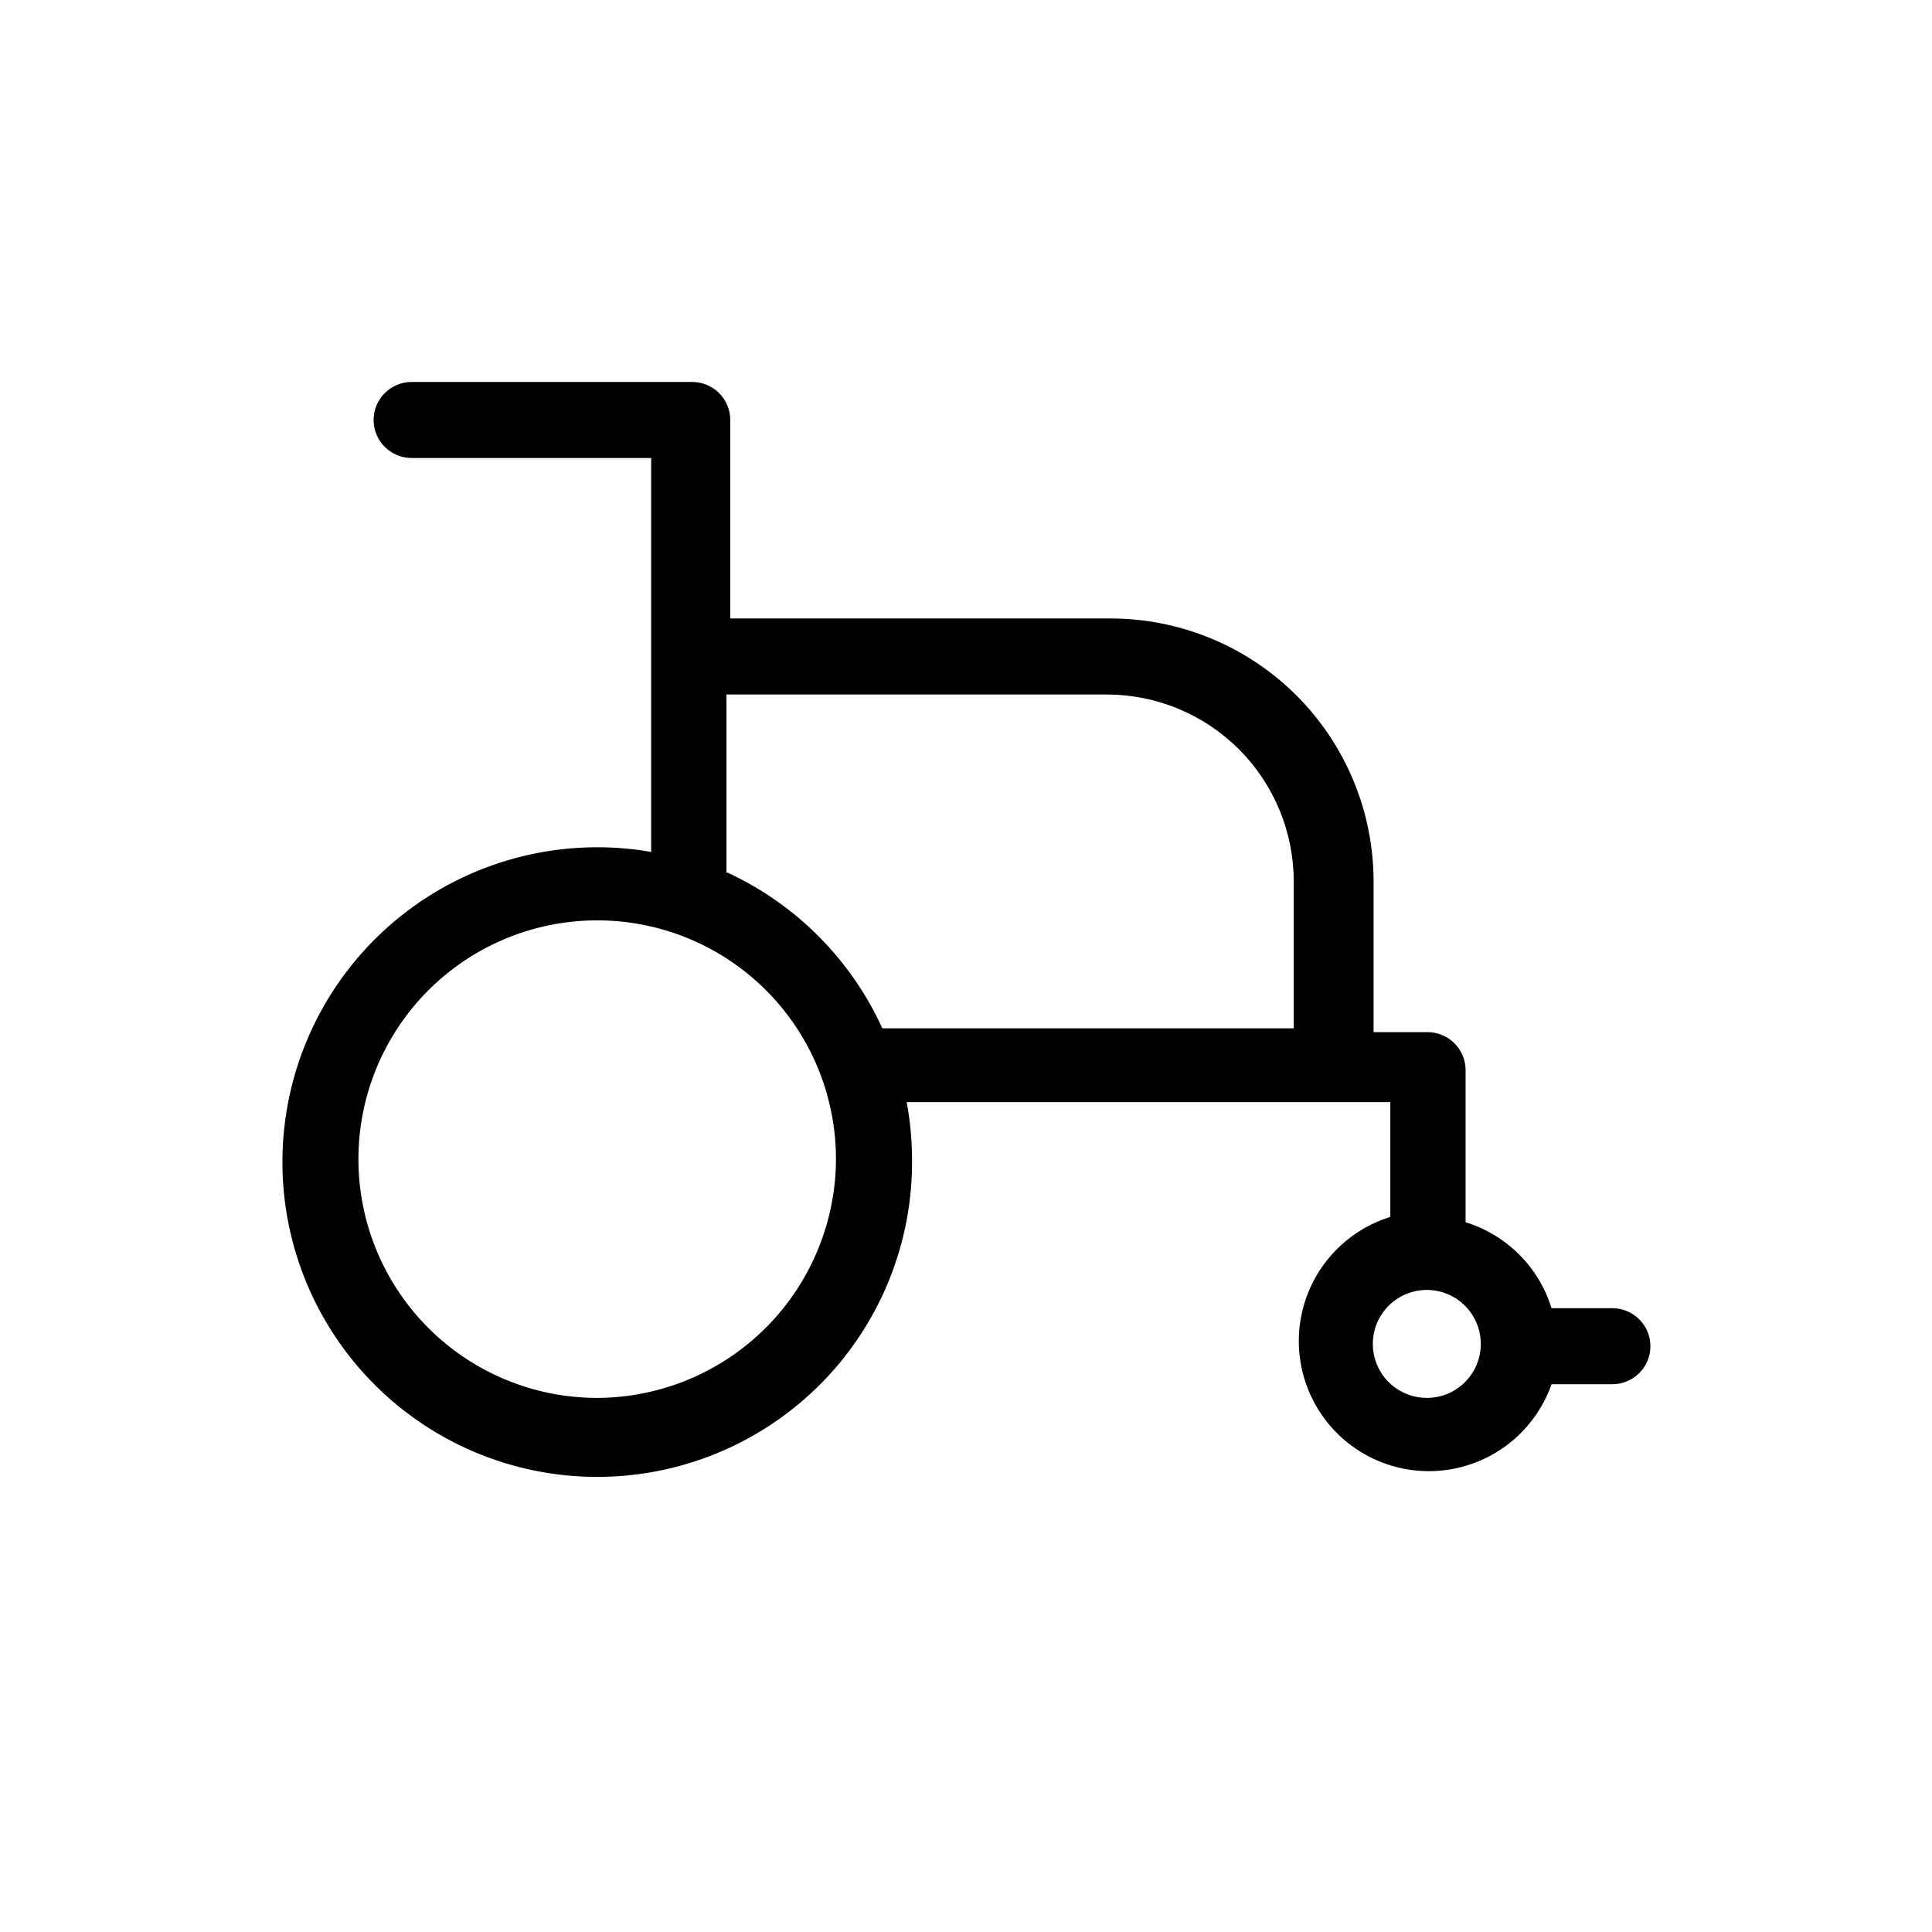
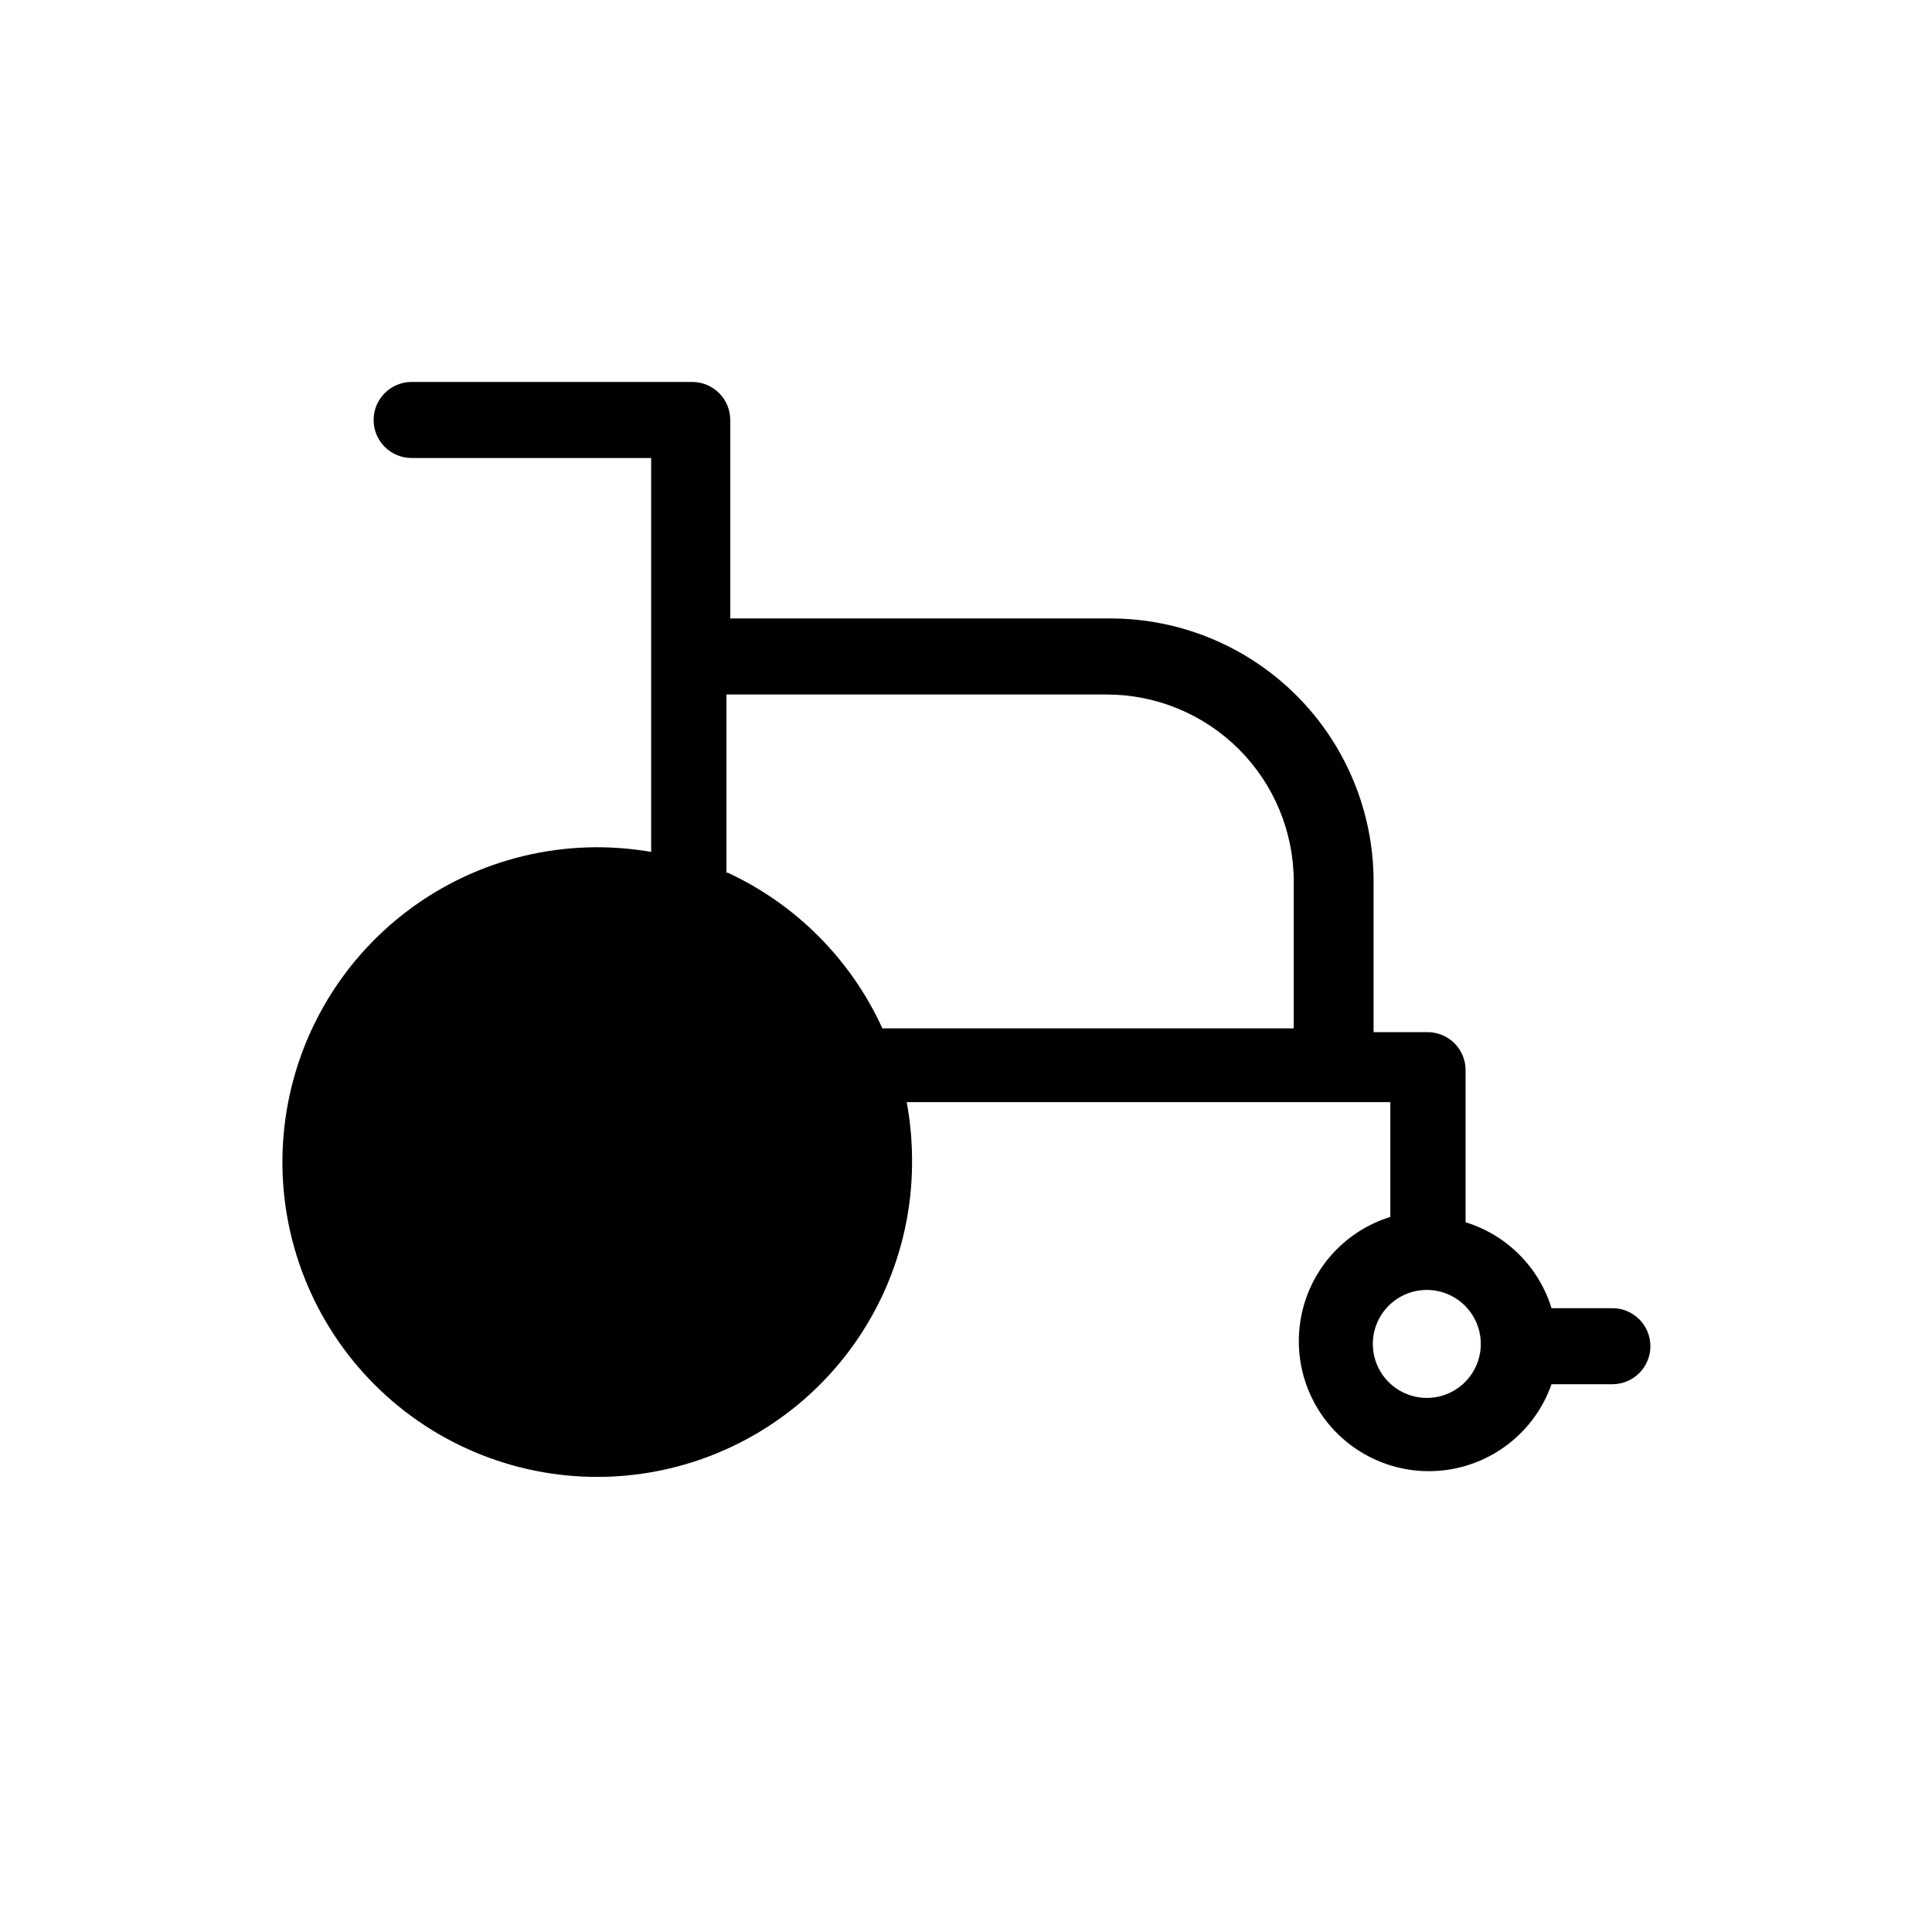
<svg xmlns="http://www.w3.org/2000/svg" fill="#000000" width="800px" height="800px" version="1.1" viewBox="144 144 512 512">
-   <path d="m571.29 490.68h-16.121c-3.359-10.887-11.883-19.414-22.773-22.773v-40.305c0-2.672-1.059-5.234-2.949-7.125-1.891-1.887-4.453-2.949-7.125-2.949h-14.309v-39.902c0-18.492-7.348-36.227-20.422-49.305-13.078-13.074-30.812-20.422-49.305-20.422h-100.76v-52.598c0-2.672-1.062-5.234-2.953-7.125-1.891-1.891-4.453-2.953-7.125-2.953h-74.363c-5.562 0-10.074 4.512-10.074 10.078 0 5.566 4.512 10.074 10.074 10.074h63.48v104.39c-22.707-3.949-46.039 1.672-64.457 15.535-18.418 13.859-30.281 34.719-32.777 57.633-2.492 22.914 4.606 45.84 19.609 63.34 15.004 17.496 36.578 28.008 59.605 29.039 23.027 1.027 45.453-7.516 61.961-23.602 16.508-16.09 25.621-38.289 25.184-61.336-0.059-4.801-0.527-9.59-1.41-14.309h128.17v30.43c-11.422 3.543-20.191 12.754-23.164 24.336-2.977 11.582 0.262 23.879 8.559 32.492 8.301 8.609 20.469 12.305 32.152 9.758 11.684-2.547 21.211-10.969 25.176-22.25h16.121c5.566 0 10.078-4.512 10.078-10.074 0-5.566-4.512-10.078-10.078-10.078zm-269.23 23.781c-16.723-0.055-32.746-6.727-44.566-18.562-11.816-11.832-18.473-27.863-18.508-44.586-0.031-16.723 6.555-32.781 18.324-44.664 11.77-11.879 27.766-18.621 44.488-18.742 16.723-0.125 32.816 6.375 44.758 18.082 11.945 11.707 18.77 27.664 18.984 44.387 0.16 16.941-6.457 33.242-18.379 45.277-11.922 12.039-28.16 18.809-45.102 18.809zm34.461-139.05v-47.359h100.76c13.148 0 25.758 5.223 35.055 14.52 9.297 9.297 14.52 21.906 14.52 35.055v38.895h-109.02c-8.324-18.246-22.91-32.902-41.113-41.312zm185.6 139.05c-5.785 0-11.004-3.488-13.219-8.832-2.215-5.348-0.988-11.504 3.102-15.594 4.094-4.094 10.246-5.316 15.594-3.102s8.832 7.43 8.832 13.219c0 7.824-6.281 14.199-14.105 14.309z" />
+   <path d="m571.29 490.68h-16.121c-3.359-10.887-11.883-19.414-22.773-22.773v-40.305c0-2.672-1.059-5.234-2.949-7.125-1.891-1.887-4.453-2.949-7.125-2.949h-14.309v-39.902c0-18.492-7.348-36.227-20.422-49.305-13.078-13.074-30.812-20.422-49.305-20.422h-100.76v-52.598c0-2.672-1.062-5.234-2.953-7.125-1.891-1.891-4.453-2.953-7.125-2.953h-74.363c-5.562 0-10.074 4.512-10.074 10.078 0 5.566 4.512 10.074 10.074 10.074h63.48v104.39c-22.707-3.949-46.039 1.672-64.457 15.535-18.418 13.859-30.281 34.719-32.777 57.633-2.492 22.914 4.606 45.84 19.609 63.34 15.004 17.496 36.578 28.008 59.605 29.039 23.027 1.027 45.453-7.516 61.961-23.602 16.508-16.09 25.621-38.289 25.184-61.336-0.059-4.801-0.527-9.59-1.41-14.309h128.17v30.43c-11.422 3.543-20.191 12.754-23.164 24.336-2.977 11.582 0.262 23.879 8.559 32.492 8.301 8.609 20.469 12.305 32.152 9.758 11.684-2.547 21.211-10.969 25.176-22.25h16.121c5.566 0 10.078-4.512 10.078-10.074 0-5.566-4.512-10.078-10.078-10.078zm-269.23 23.781zm34.461-139.05v-47.359h100.76c13.148 0 25.758 5.223 35.055 14.52 9.297 9.297 14.52 21.906 14.52 35.055v38.895h-109.02c-8.324-18.246-22.91-32.902-41.113-41.312zm185.6 139.05c-5.785 0-11.004-3.488-13.219-8.832-2.215-5.348-0.988-11.504 3.102-15.594 4.094-4.094 10.246-5.316 15.594-3.102s8.832 7.43 8.832 13.219c0 7.824-6.281 14.199-14.105 14.309z" />
</svg>